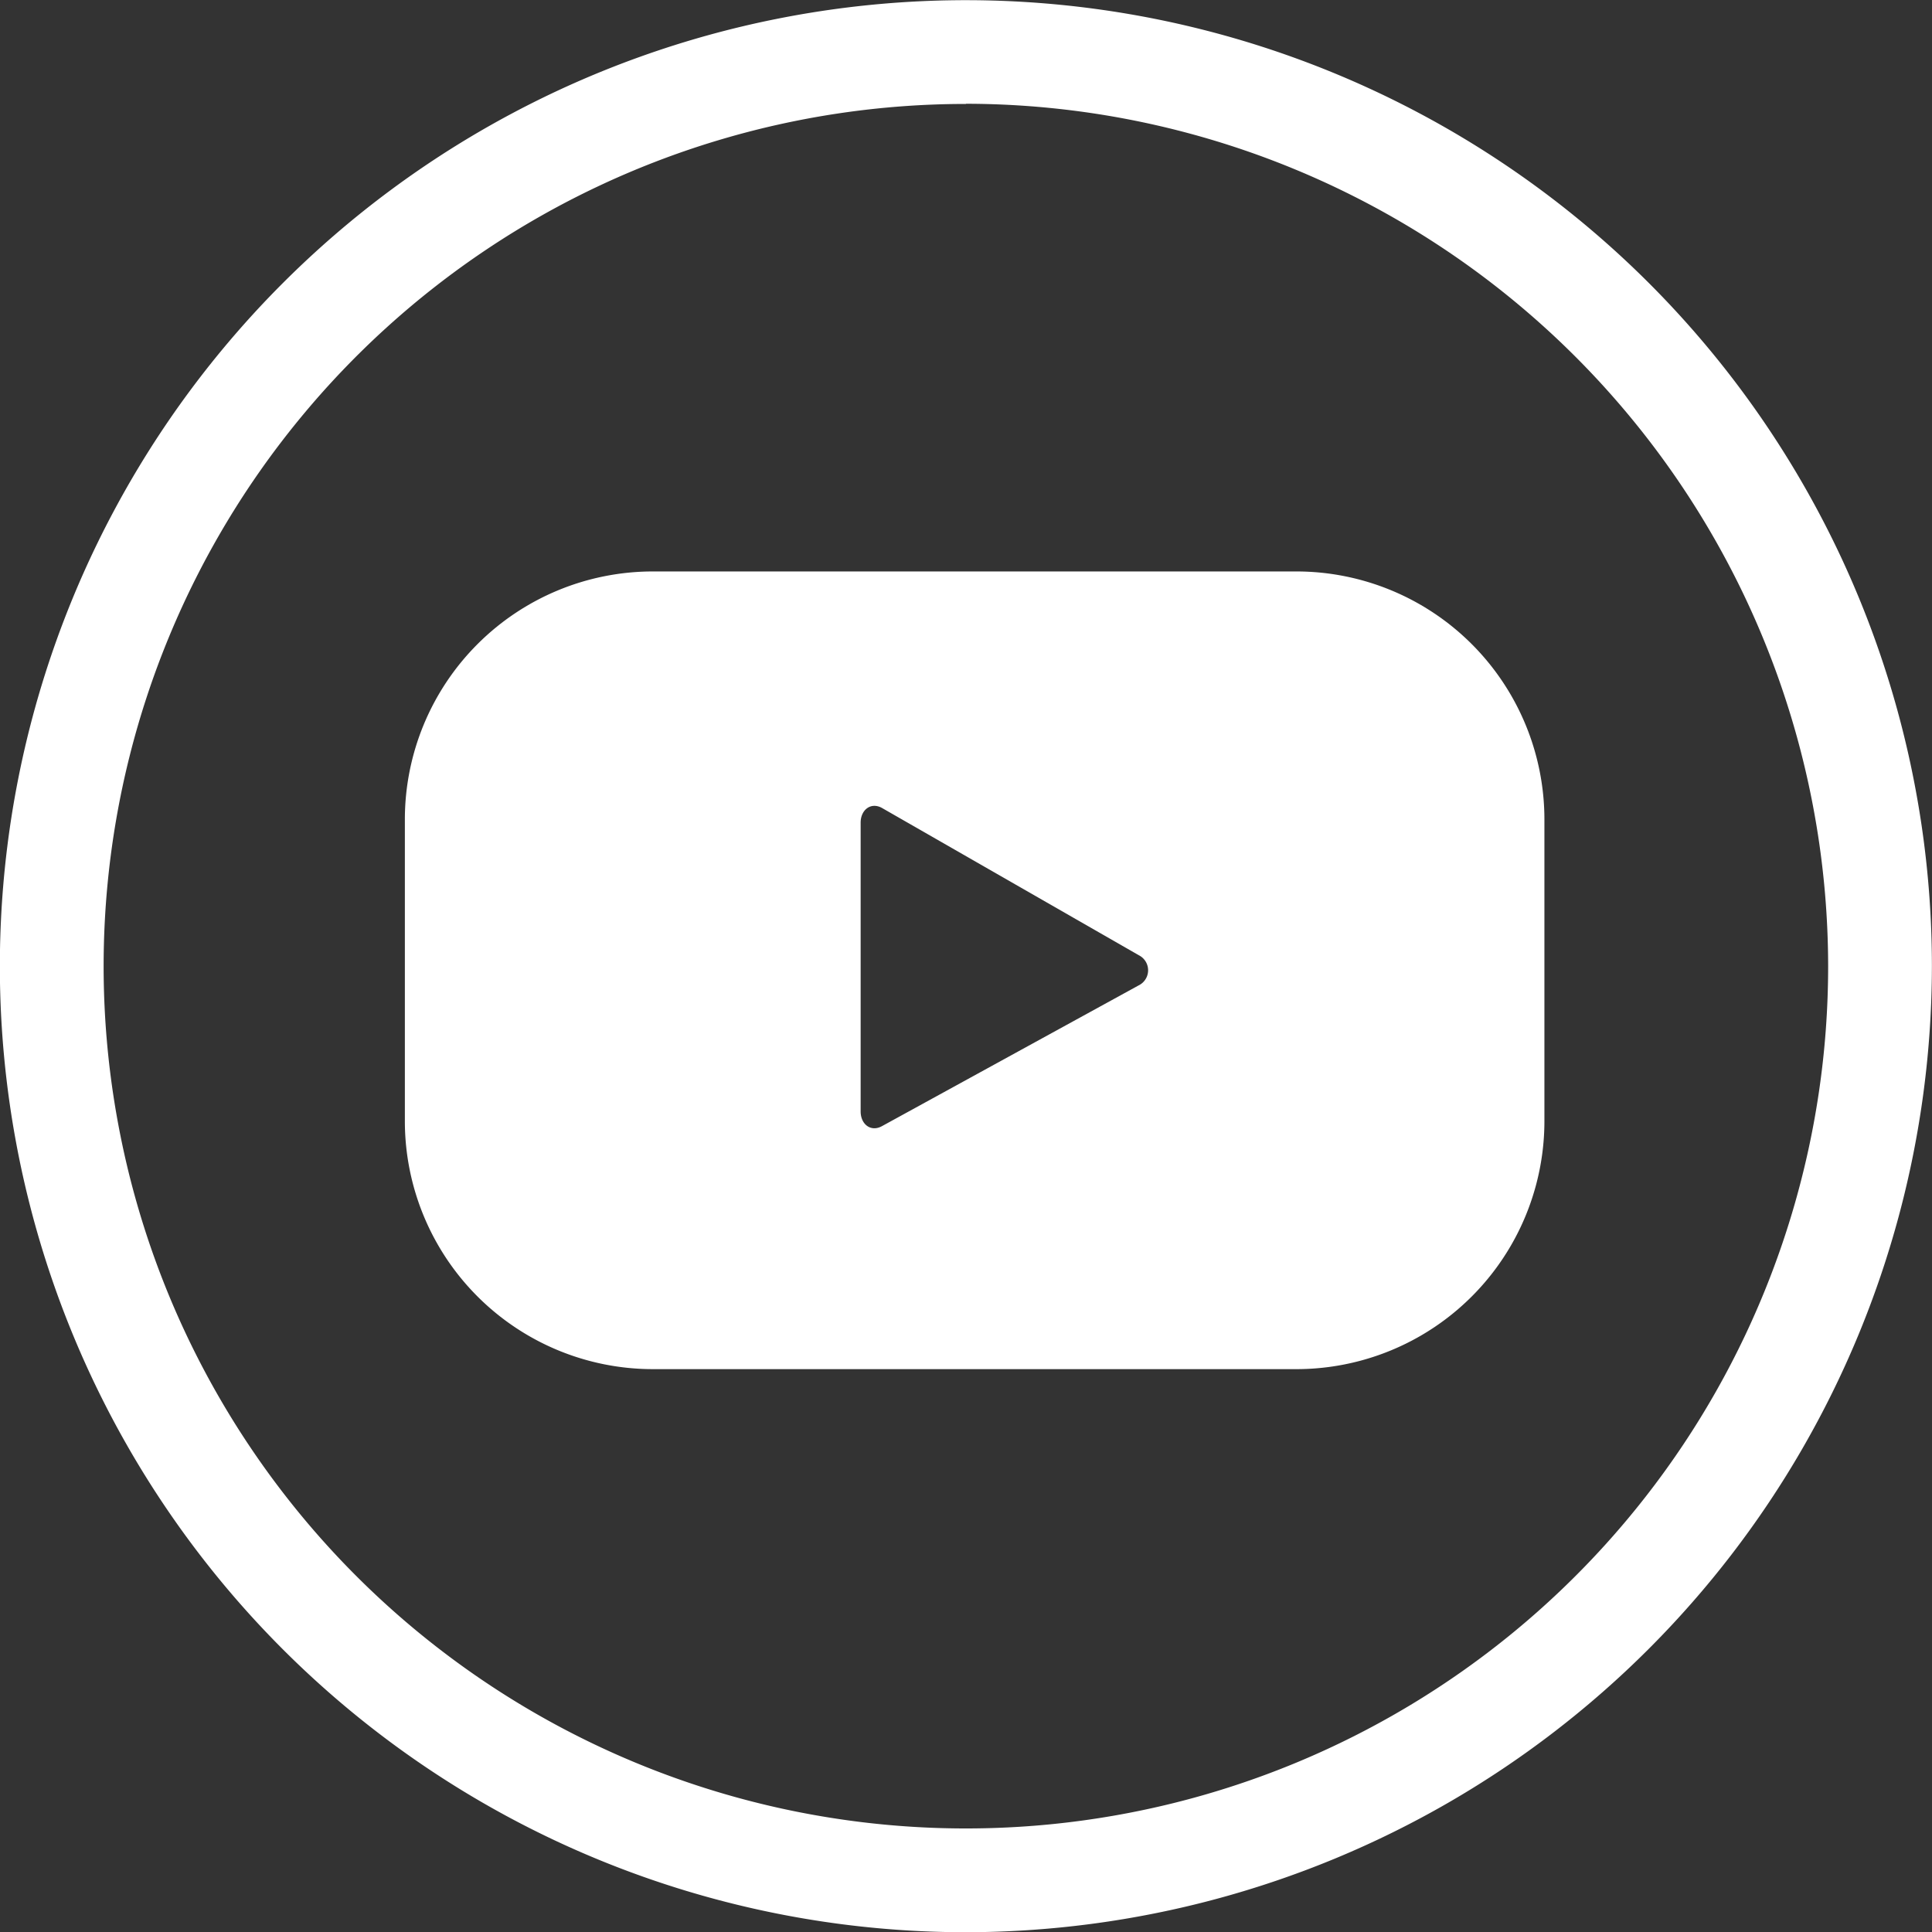
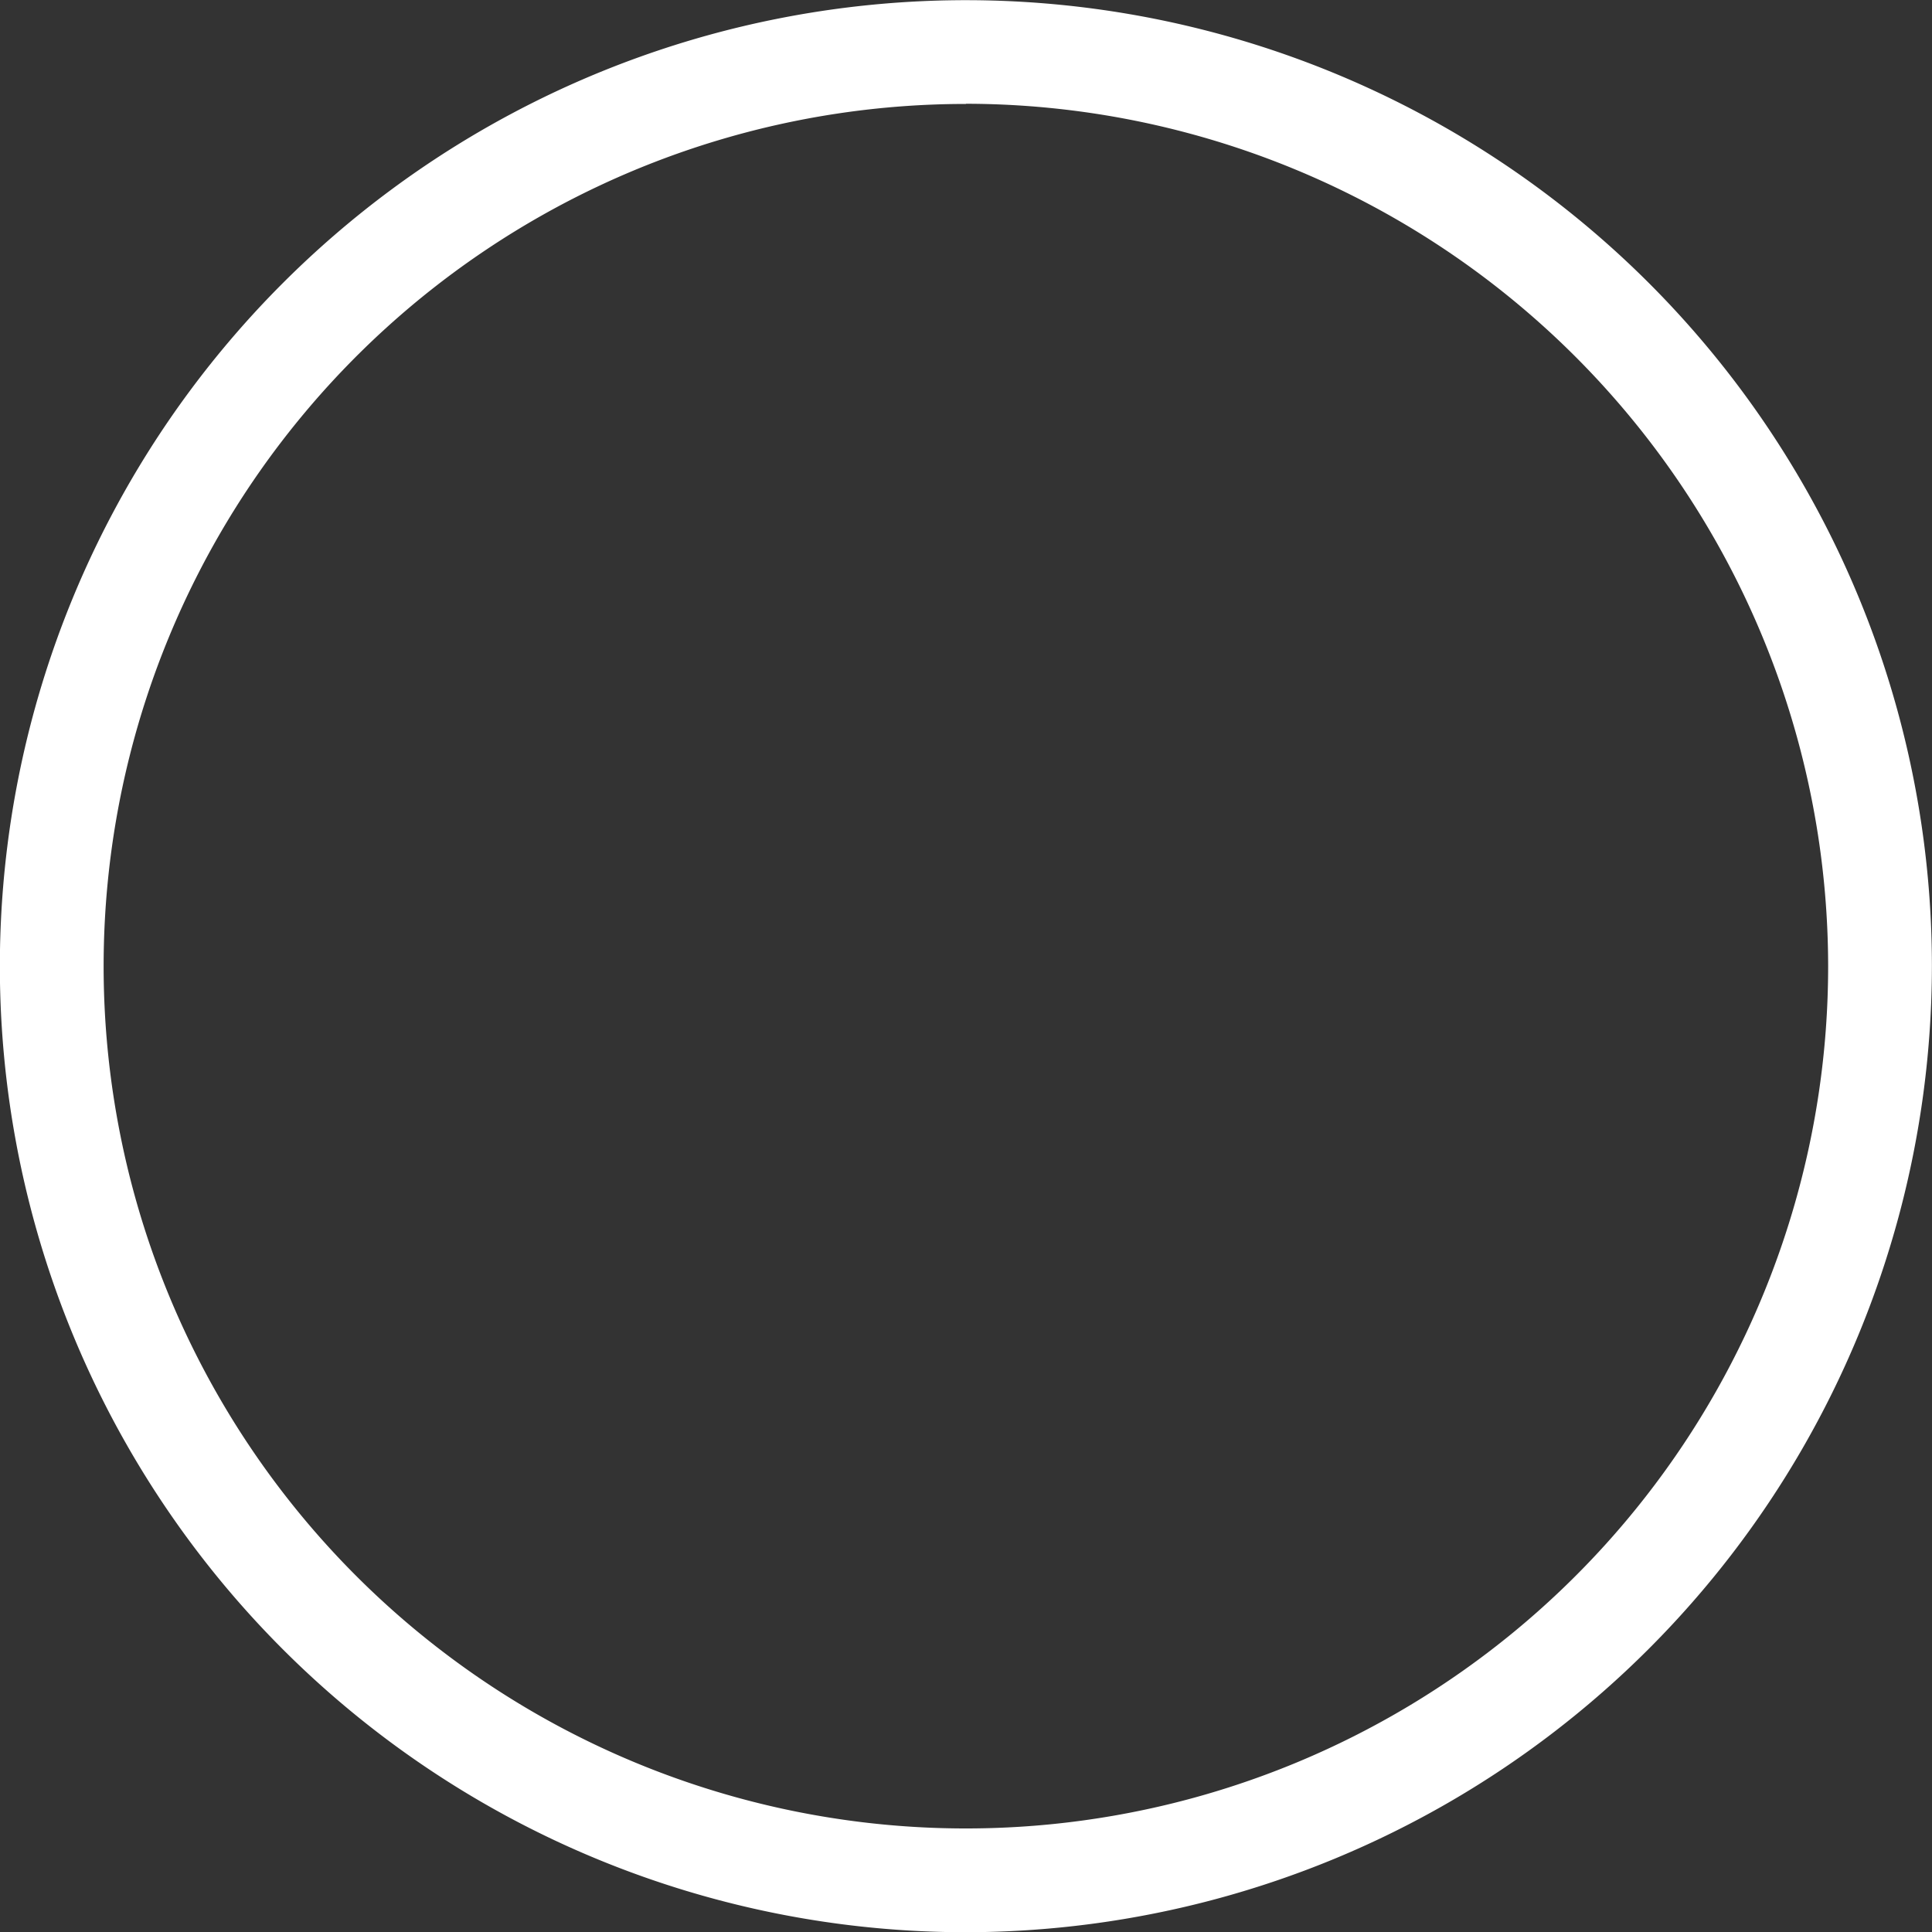
<svg xmlns="http://www.w3.org/2000/svg" id="Component_25_32" data-name="Component 25 – 32" width="43.177" height="43.178" viewBox="0 0 43.177 43.178">
  <rect x="0" y="0" width="43.177" height="43.178" fill="#333333" stroke="none" />
  <g id="Group_19" data-name="Group 19">
    <g id="Group_16" data-name="Group 16">
      <path id="Path_29" data-name="Path 29" d="M1133.3,221.9a21.589,21.589,0,1,1,21.588-21.589A21.613,21.613,0,0,1,1133.3,221.9Zm0-40.859a19.27,19.27,0,1,0,19.269,19.27A19.291,19.291,0,0,0,1133.3,181.037Z" transform="translate(-1111.713 -178.718)" fill="#fff" />
    </g>
    <g id="Group_18" data-name="Group 18" transform="translate(9.048 12.771)">
      <g id="Group_17" data-name="Group 17">
-         <path id="Path_30" data-name="Path 30" d="M1148.618,200.407a5.544,5.544,0,0,0-5.544-5.544h-14.38a5.544,5.544,0,0,0-5.543,5.544v6.739a5.544,5.544,0,0,0,5.543,5.544h14.38a5.544,5.544,0,0,0,5.544-5.544Zm-9.072,3.709-5.735,3.145c-.249.135-.474-.045-.474-.329v-6.456c0-.287.232-.467.481-.325l5.774,3.311A.376.376,0,0,1,1139.546,204.116Z" transform="translate(-1123.151 -194.863)" fill="#fff" />
-       </g>
+         </g>
    </g>
  </g>
</svg>